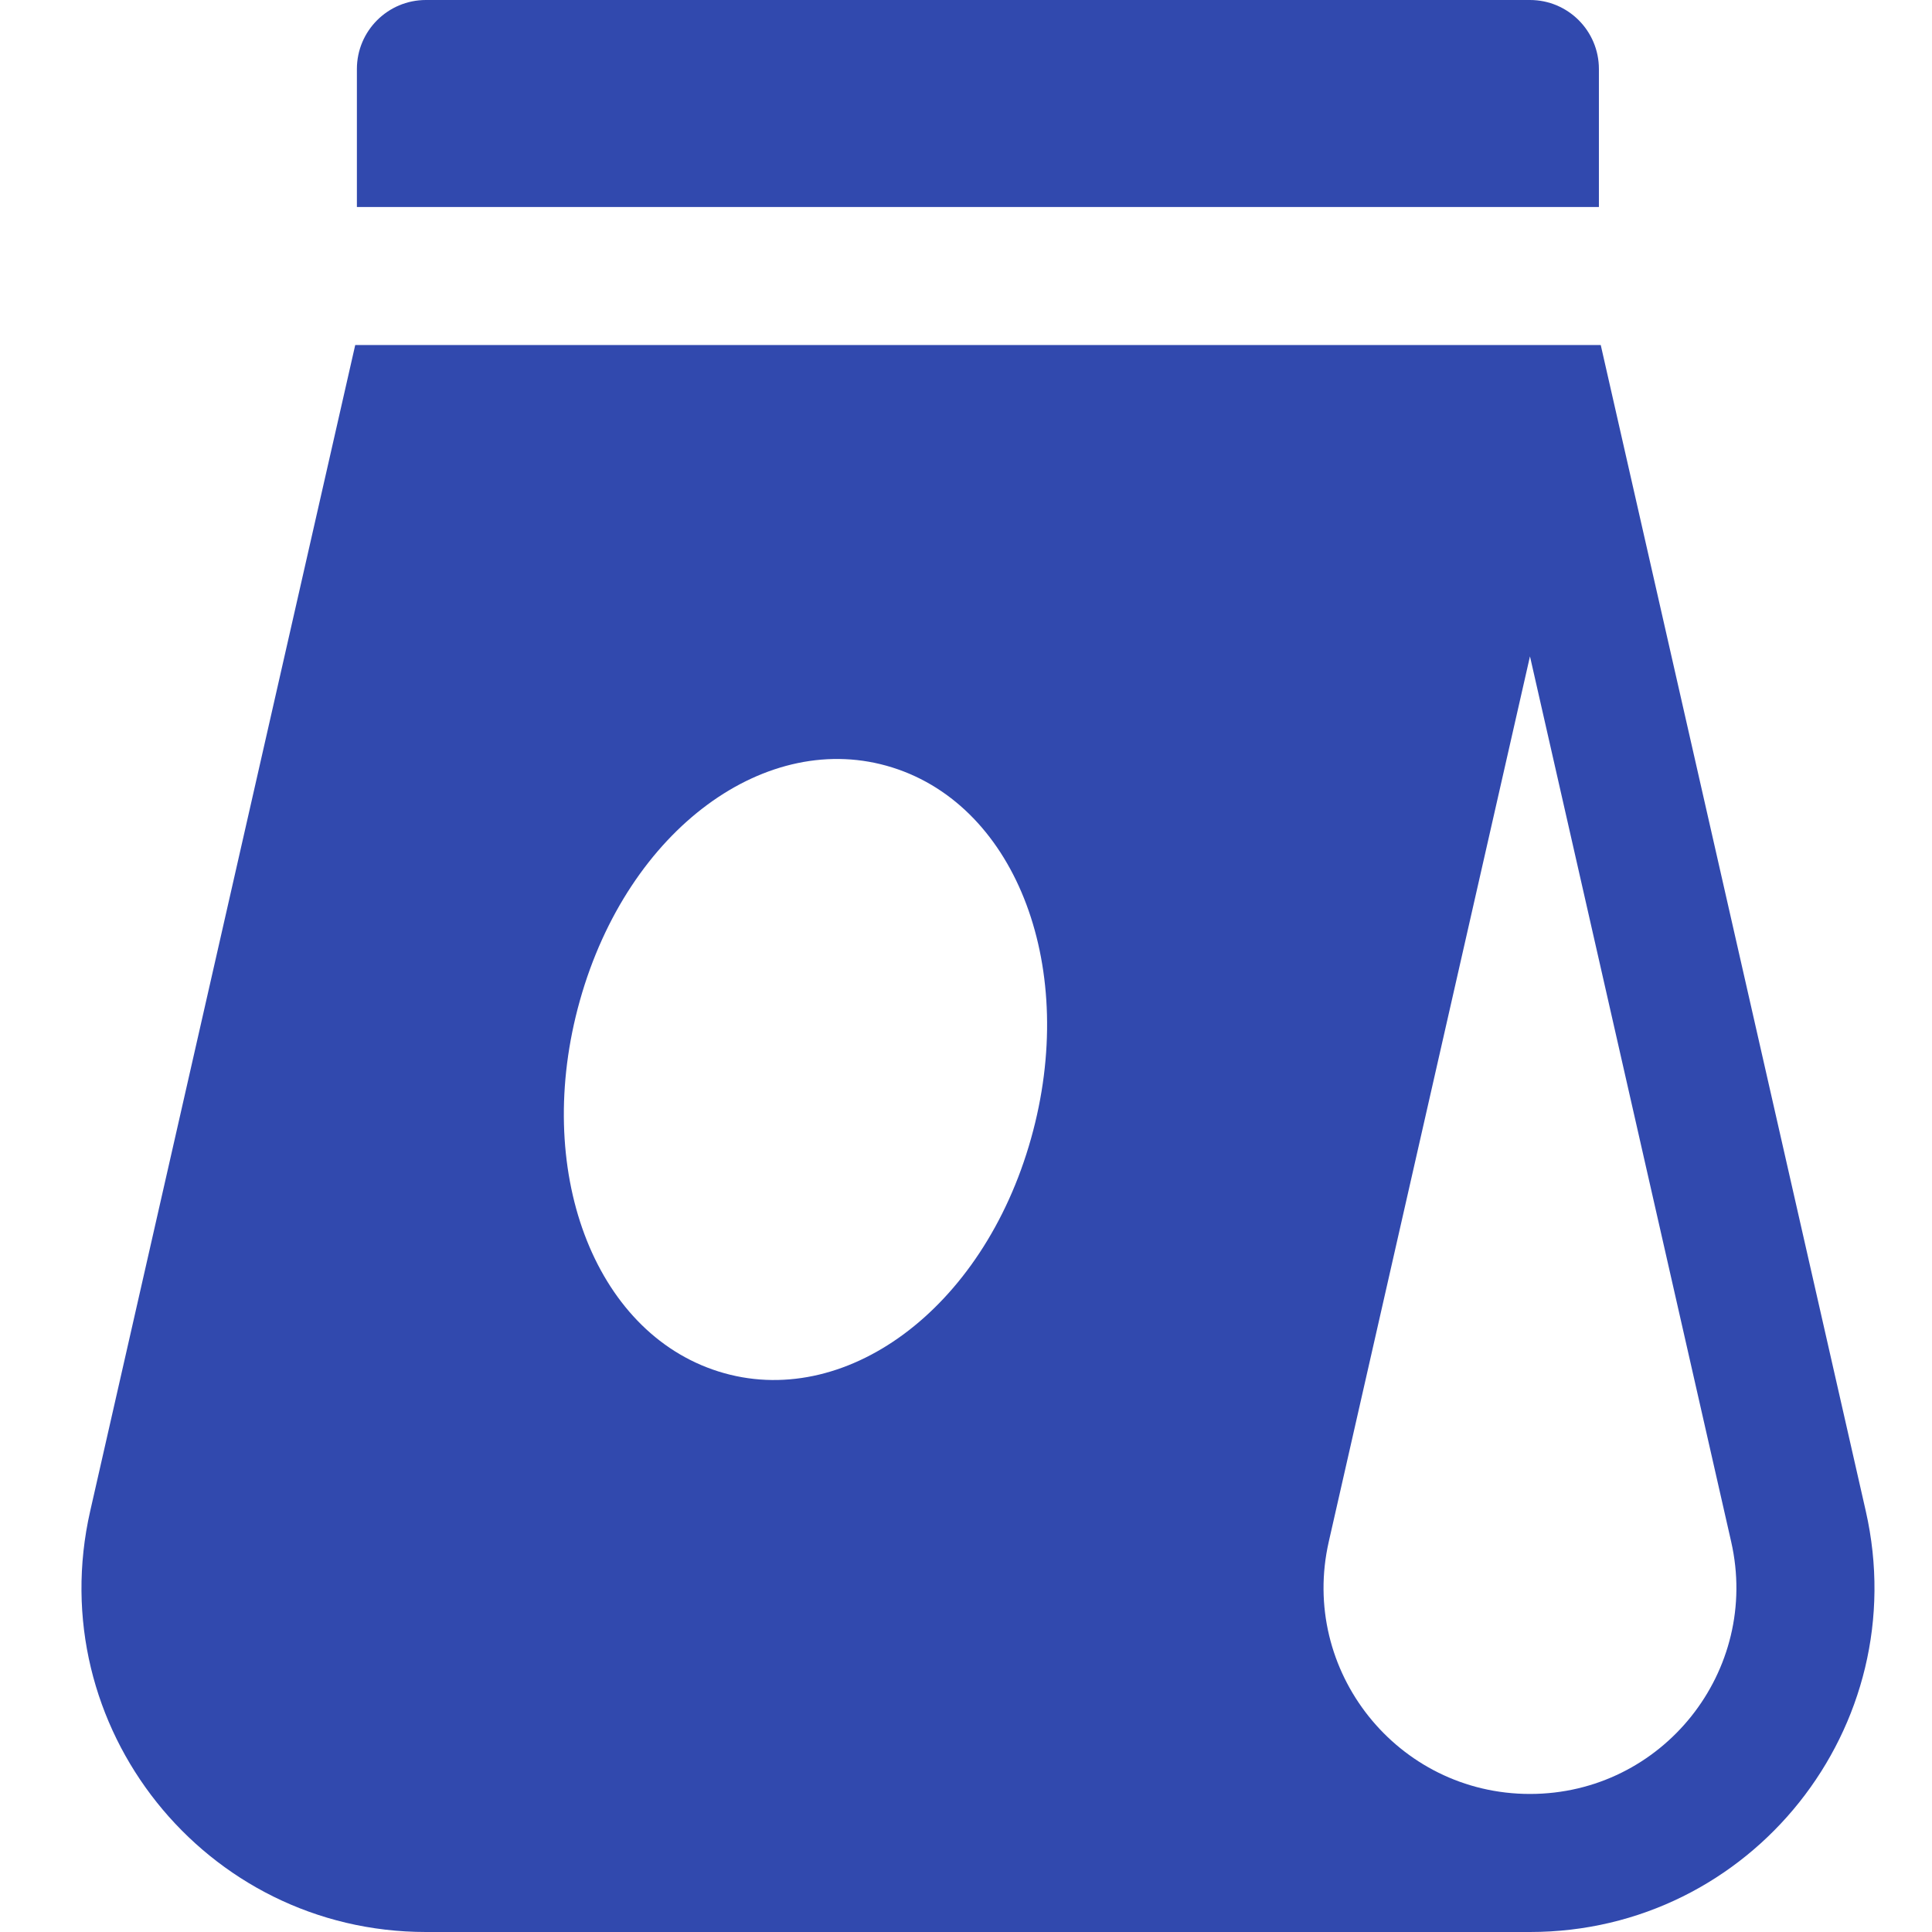
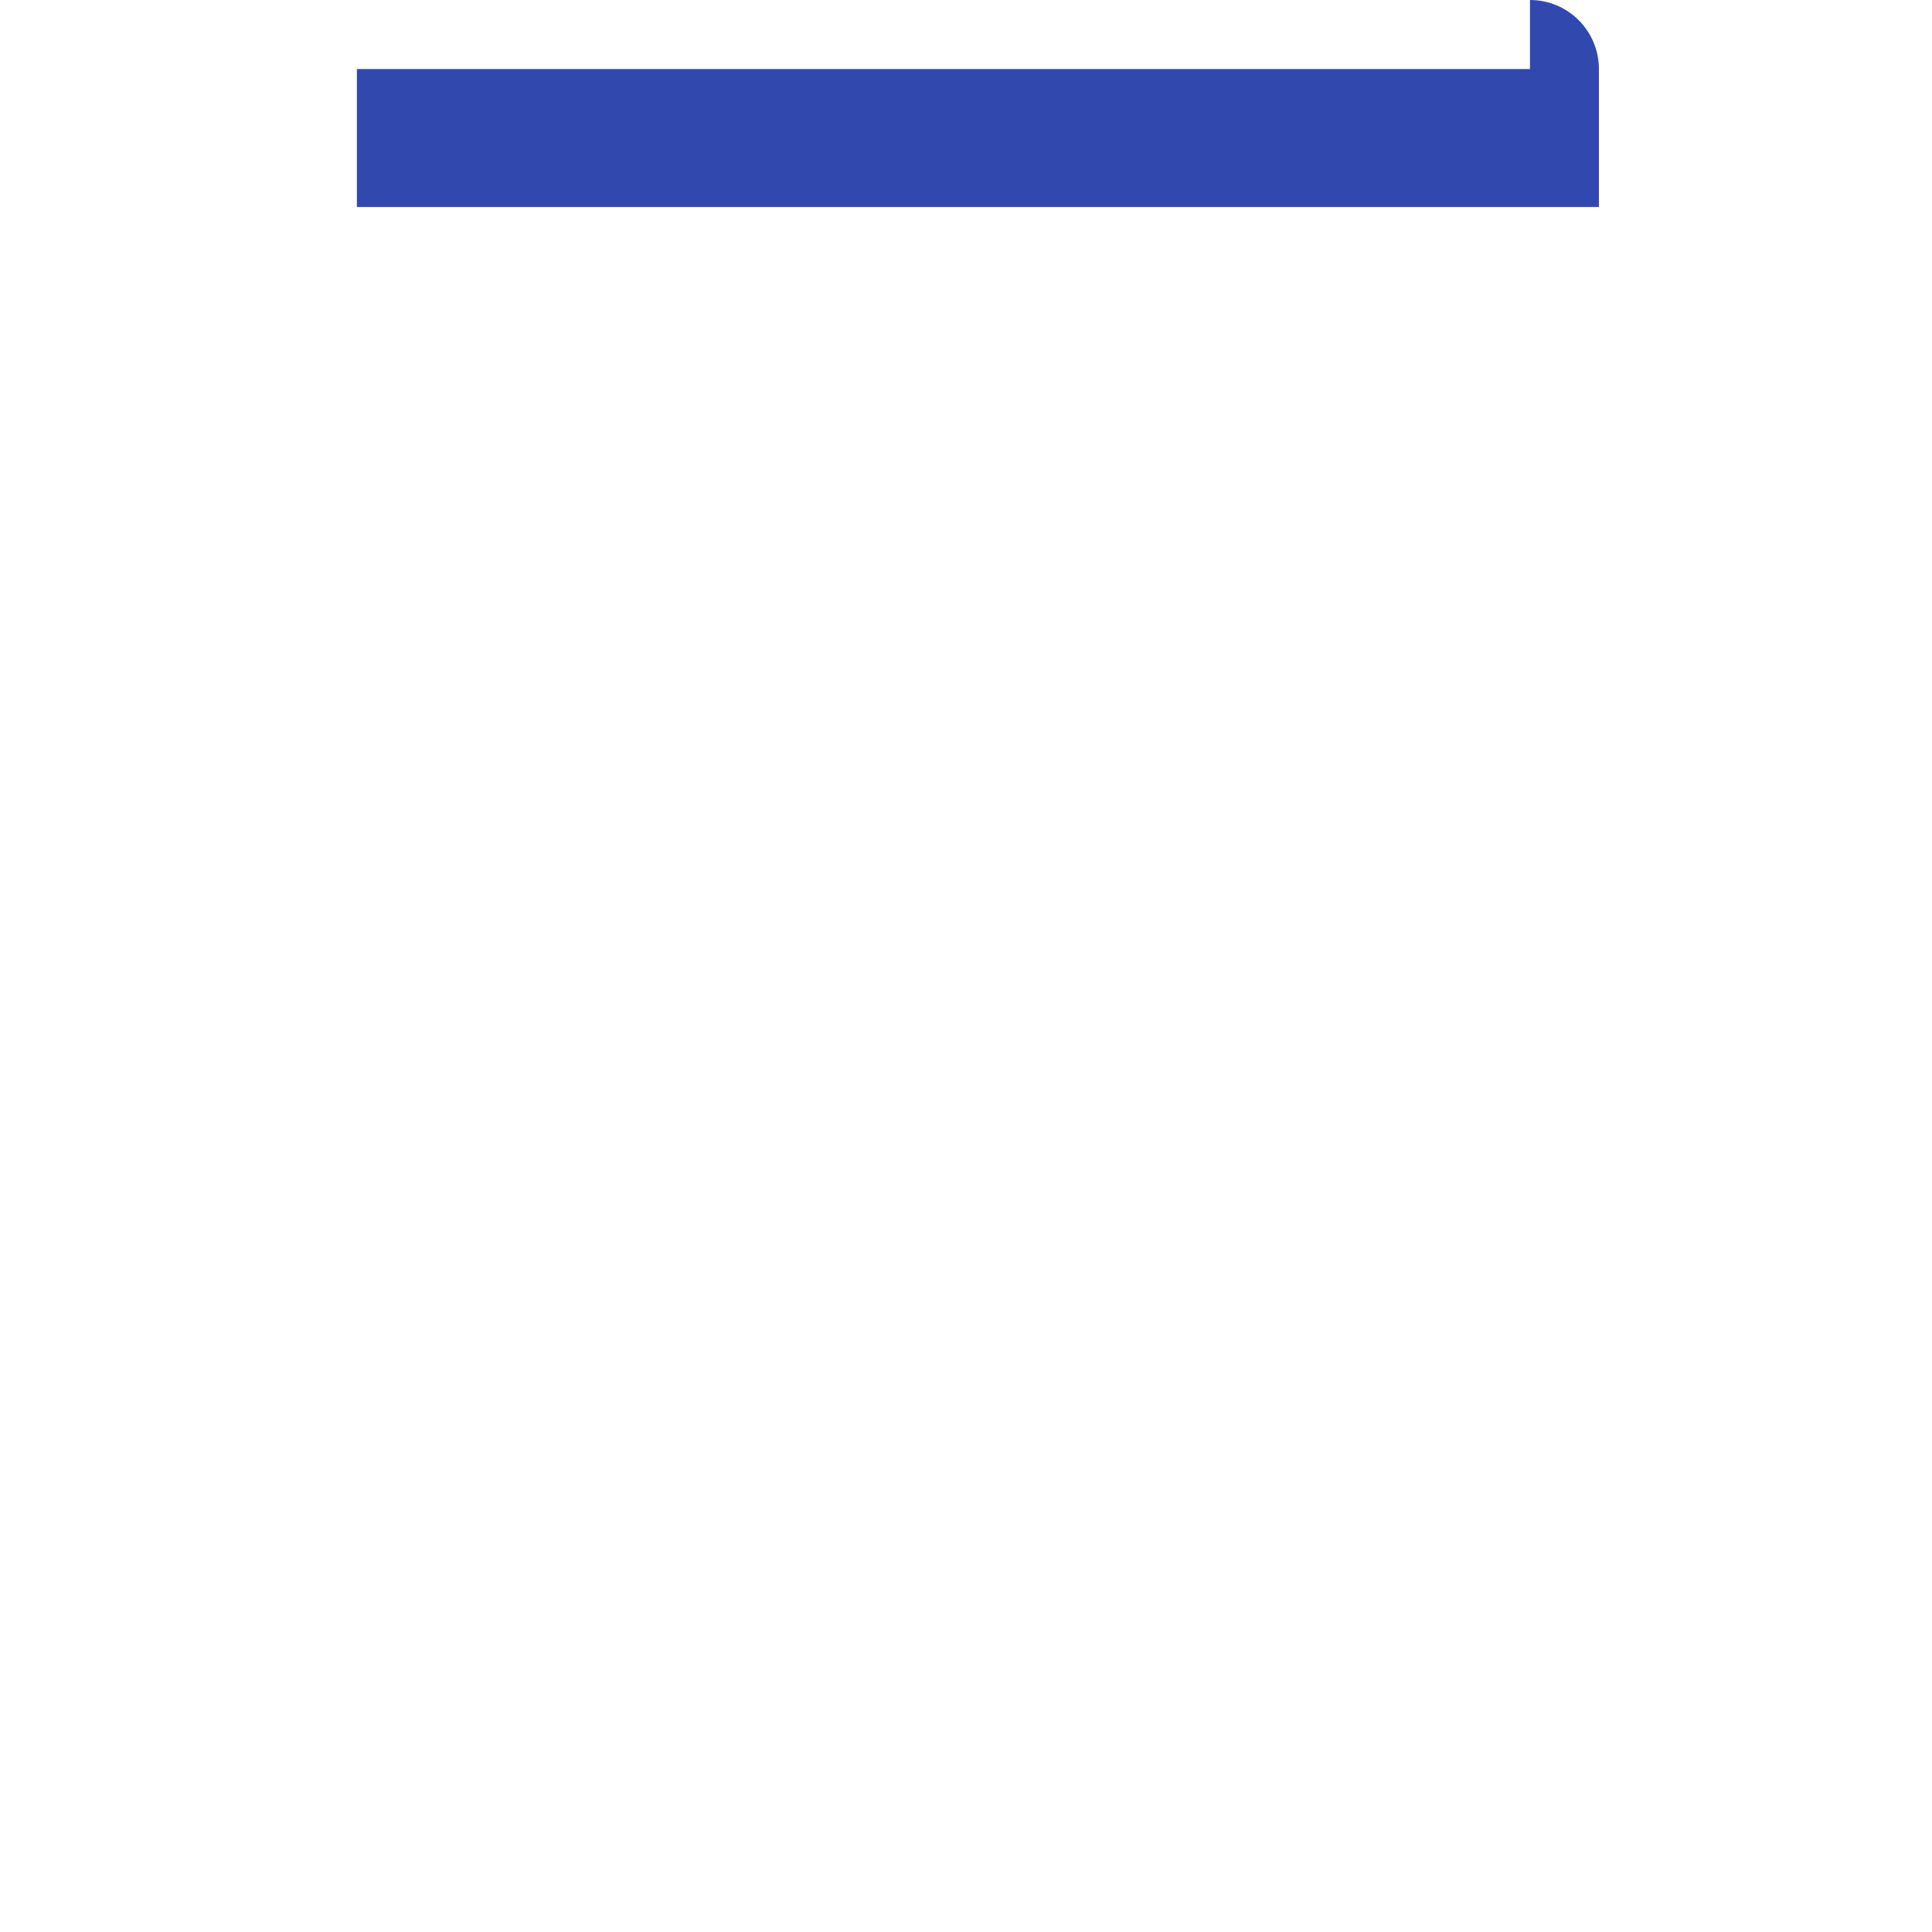
<svg xmlns="http://www.w3.org/2000/svg" width="22" height="22" viewBox="0 0 22 22" fill="none">
-   <path d="M17.422 0C17.856 0 18.207 0.352 18.207 0.786V2.357H4.064V0.786C4.064 0.352 4.416 0 4.85 0H17.422Z" fill="#3149AE" />
-   <path d="M18.228 3.929H4.045L1.027 17.207C0.469 19.662 2.333 22 4.851 22H17.422C19.942 22 21.803 19.661 21.246 17.207L18.228 3.929ZM11.741 12.963C11.192 14.921 9.608 16.067 8.181 15.617C6.757 15.168 6.064 13.313 6.603 11.394C7.154 9.431 8.741 8.291 10.163 8.74C11.587 9.189 12.28 11.044 11.741 12.963ZM17.422 20.428C15.913 20.428 14.796 19.027 15.131 17.555L17.422 7.474L19.713 17.555C20.048 19.027 18.932 20.428 17.422 20.428Z" fill="#3149AE" />
+   <path d="M17.422 0C17.856 0 18.207 0.352 18.207 0.786V2.357H4.064V0.786H17.422Z" fill="#3149AE" />
</svg>